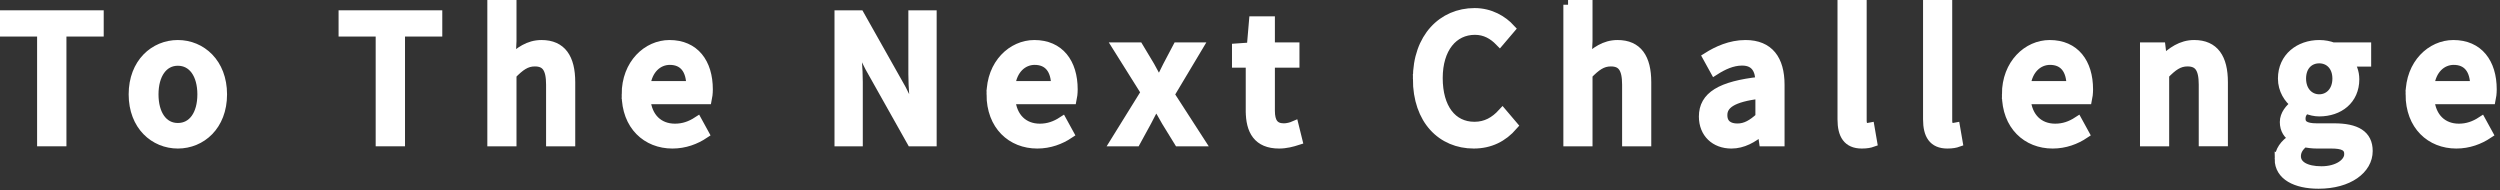
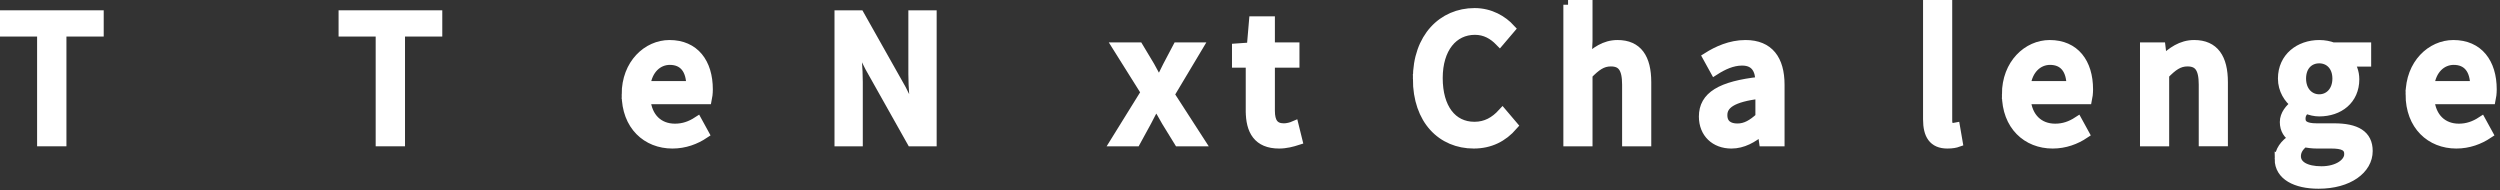
<svg xmlns="http://www.w3.org/2000/svg" id="_レイヤー_1" data-name="レイヤー 1" width="565" height="43" version="1.1" viewBox="0 0 565 43">
  <rect x="0" y="0" width="565" height="43" fill="#333333" stroke="none" />
  <path d="M9.448,7.197H1.063v-3.805h21.312v3.805h-8.424v24.805h-4.503V7.197Z" fill="#fff" stroke="#fff" stroke-miterlimit="10" stroke-width="2.126" />
-   <path d="M30.141,21.327c0-7.104,4.774-11.219,10.054-11.219s10.054,4.115,10.054,11.219c0,7.104-4.775,11.18-10.054,11.18s-10.054-4.076-10.054-11.18ZM45.668,21.327c0-4.503-2.096-7.531-5.474-7.531-3.338,0-5.435,3.028-5.435,7.531,0,4.542,2.097,7.53,5.435,7.53,3.377,0,5.474-2.989,5.474-7.53Z" fill="#fff" stroke="#fff" stroke-miterlimit="10" stroke-width="2.126" />
  <path d="M85.966,7.197h-8.385v-3.805h21.312v3.805h-8.424v24.805h-4.503V7.197Z" fill="#fff" stroke="#fff" stroke-miterlimit="10" stroke-width="2.126" />
-   <path d="M111.201,1.063h4.464v8.191l-.194,4.231c1.863-1.785,3.998-3.377,6.909-3.377,4.542,0,6.561,3.028,6.561,8.462v13.431h-4.464v-12.888c0-3.688-1.087-5.163-3.61-5.163-1.979,0-3.338,1.01-5.202,2.912v15.139h-4.464V1.063Z" fill="#fff" stroke="#fff" stroke-miterlimit="10" stroke-width="2.126" />
  <path d="M141.56,21.327c0-6.91,4.775-11.219,9.744-11.219,5.667,0,8.734,4.076,8.734,10.093,0,.893-.117,1.747-.233,2.29h-13.858c.35,4.076,2.912,6.521,6.6,6.521,1.902,0,3.532-.582,5.085-1.591l1.553,2.833c-1.979,1.32-4.425,2.252-7.22,2.252-5.784,0-10.403-4.115-10.403-11.18ZM156.155,19.385c0-3.648-1.669-5.784-4.775-5.784-2.678,0-5.046,2.057-5.473,5.784h10.248Z" fill="#fff" stroke="#fff" stroke-miterlimit="10" stroke-width="2.126" />
  <path d="M189.66,3.392h4.619l9.472,16.809,2.989,6.056h.194c-.233-2.95-.583-6.405-.583-9.511V3.392h4.271v28.609h-4.62l-9.472-16.847-2.989-5.978h-.194c.233,2.95.582,6.25.582,9.355v13.47h-4.27V3.392Z" fill="#fff" stroke="#fff" stroke-miterlimit="10" stroke-width="2.126" />
-   <path d="M224.017,21.327c0-6.91,4.774-11.219,9.743-11.219,5.668,0,8.734,4.076,8.734,10.093,0,.893-.116,1.747-.233,2.29h-13.858c.349,4.076,2.911,6.521,6.599,6.521,1.902,0,3.533-.582,5.085-1.591l1.553,2.833c-1.98,1.32-4.425,2.252-7.22,2.252-5.784,0-10.403-4.115-10.403-11.18ZM238.613,19.385c0-3.648-1.669-5.784-4.774-5.784-2.679,0-5.047,2.057-5.474,5.784h10.248Z" fill="#fff" stroke="#fff" stroke-miterlimit="10" stroke-width="2.126" />
  <path d="M258.917,20.861l-6.405-10.209h4.813l2.562,4.27c.621,1.203,1.32,2.407,2.019,3.61h.155c.582-1.204,1.203-2.407,1.786-3.61l2.251-4.27h4.658l-6.405,10.714,6.871,10.636h-4.853l-2.795-4.542c-.698-1.242-1.436-2.562-2.212-3.765h-.194c-.66,1.204-1.32,2.484-1.98,3.765l-2.484,4.542h-4.697l6.909-11.141Z" fill="#fff" stroke="#fff" stroke-miterlimit="10" stroke-width="2.126" />
  <path d="M282.599,25.014v-10.791h-3.105v-3.338l3.338-.233.504-5.9h3.727v5.9h5.551v3.571h-5.551v10.831c0,2.562.893,3.882,3.105,3.882.737,0,1.669-.233,2.29-.505l.815,3.3c-1.203.388-2.64.776-4.192.776-4.813,0-6.482-2.989-6.482-7.492Z" fill="#fff" stroke="#fff" stroke-miterlimit="10" stroke-width="2.126" />
  <path d="M320.373,17.794c0-9.316,5.667-14.906,12.888-14.906,3.571,0,6.366,1.708,8.112,3.61l-2.445,2.873c-1.475-1.514-3.261-2.562-5.59-2.562-4.93,0-8.346,4.115-8.346,10.831,0,6.793,3.184,10.947,8.229,10.947,2.64,0,4.619-1.165,6.327-3.028l2.407,2.833c-2.29,2.64-5.202,4.115-8.89,4.115-7.182,0-12.693-5.357-12.693-14.712Z" fill="#fff" stroke="#fff" stroke-miterlimit="10" stroke-width="2.126" />
  <path d="M354.381,1.063h4.465v8.191l-.194,4.231c1.863-1.785,3.998-3.377,6.909-3.377,4.542,0,6.561,3.028,6.561,8.462v13.431h-4.464v-12.888c0-3.688-1.087-5.163-3.61-5.163-1.979,0-3.338,1.01-5.201,2.912v15.139h-4.465V1.063Z" fill="#fff" stroke="#fff" stroke-miterlimit="10" stroke-width="2.126" />
  <path d="M385.011,26.334c0-4.581,3.882-6.949,12.771-7.919-.039-2.484-.932-4.658-4.076-4.658-2.251,0-4.348,1.009-6.172,2.174l-1.669-3.028c2.213-1.397,5.201-2.795,8.617-2.795,5.318,0,7.764,3.377,7.764,9.045v12.849h-3.648l-.35-2.445h-.155c-1.94,1.669-4.231,2.95-6.793,2.95-3.688,0-6.289-2.407-6.289-6.172ZM397.782,26.489v-5.241c-6.327.738-8.462,2.368-8.462,4.775,0,2.096,1.436,2.95,3.338,2.95,1.863,0,3.377-.893,5.124-2.484Z" fill="#fff" stroke="#fff" stroke-miterlimit="10" stroke-width="2.126" />
-   <path d="M416.34,26.994V1.063h4.465v26.164c0,1.203.504,1.63,1.048,1.63.194,0,.349,0,.737-.077l.582,3.377c-.543.194-1.281.35-2.406.35-3.223,0-4.426-2.058-4.426-5.513Z" fill="#fff" stroke="#fff" stroke-miterlimit="10" stroke-width="2.126" />
  <path d="M435.673,26.994V1.063h4.464v26.164c0,1.203.505,1.63,1.049,1.63.193,0,.35,0,.737-.077l.582,3.377c-.543.194-1.28.35-2.406.35-3.222,0-4.426-2.058-4.426-5.513Z" fill="#fff" stroke="#fff" stroke-miterlimit="10" stroke-width="2.126" />
  <path d="M453.492,21.327c0-6.91,4.774-11.219,9.743-11.219,5.668,0,8.734,4.076,8.734,10.093,0,.893-.116,1.747-.233,2.29h-13.857c.35,4.076,2.911,6.521,6.599,6.521,1.902,0,3.532-.582,5.085-1.591l1.553,2.833c-1.979,1.32-4.425,2.252-7.22,2.252-5.784,0-10.403-4.115-10.403-11.18ZM468.088,19.385c0-3.648-1.669-5.784-4.774-5.784-2.679,0-5.047,2.057-5.474,5.784h10.248Z" fill="#fff" stroke="#fff" stroke-miterlimit="10" stroke-width="2.126" />
  <path d="M484.703,10.651h3.649l.349,2.95h.117c1.979-1.902,4.153-3.494,7.064-3.494,4.542,0,6.561,3.028,6.561,8.462v13.431h-4.464v-12.888c0-3.688-1.087-5.163-3.61-5.163-1.979,0-3.338,1.01-5.201,2.912v15.139h-4.465V10.651Z" fill="#fff" stroke="#fff" stroke-miterlimit="10" stroke-width="2.126" />
  <path d="M515.14,35.961c0-1.786,1.126-3.455,3.105-4.658v-.194c-1.087-.66-1.94-1.786-1.94-3.533,0-1.669,1.203-3.105,2.406-3.959v-.155c-1.475-1.126-2.834-3.145-2.834-5.706,0-4.813,3.844-7.647,8.269-7.647,1.204,0,2.29.233,3.105.543h7.569v3.338h-4.075c.815.854,1.397,2.29,1.397,3.921,0,4.658-3.533,7.336-7.997,7.336-.97,0-2.058-.233-2.989-.66-.698.621-1.164,1.203-1.164,2.251,0,1.281.854,2.097,3.571,2.097h3.921c5.046,0,7.686,1.553,7.686,5.201,0,4.115-4.348,7.453-11.18,7.453-5.124,0-8.851-1.902-8.851-5.628ZM530.861,34.835c0-1.786-1.397-2.329-3.998-2.329h-3.223c-1.009,0-1.979-.117-2.872-.311-1.281.932-1.824,2.019-1.824,3.105,0,2.096,2.174,3.338,5.706,3.338,3.727,0,6.211-1.824,6.211-3.804ZM528.183,17.755c0-2.834-1.785-4.503-4.037-4.503-2.251,0-4.037,1.63-4.037,4.503,0,2.872,1.825,4.619,4.037,4.619,2.213,0,4.037-1.747,4.037-4.619Z" fill="#fff" stroke="#fff" stroke-miterlimit="10" stroke-width="2.126" />
  <path d="M544.722,21.327c0-6.91,4.774-11.219,9.743-11.219,5.668,0,8.734,4.076,8.734,10.093,0,.893-.116,1.747-.232,2.29h-13.858c.349,4.076,2.911,6.521,6.599,6.521,1.902,0,3.533-.582,5.086-1.591l1.553,2.833c-1.98,1.32-4.426,2.252-7.221,2.252-5.784,0-10.403-4.115-10.403-11.18ZM559.317,19.385c0-3.648-1.669-5.784-4.774-5.784-2.679,0-5.047,2.057-5.474,5.784h10.248Z" fill="#fff" stroke="#fff" stroke-miterlimit="10" stroke-width="2.126" />
</svg>